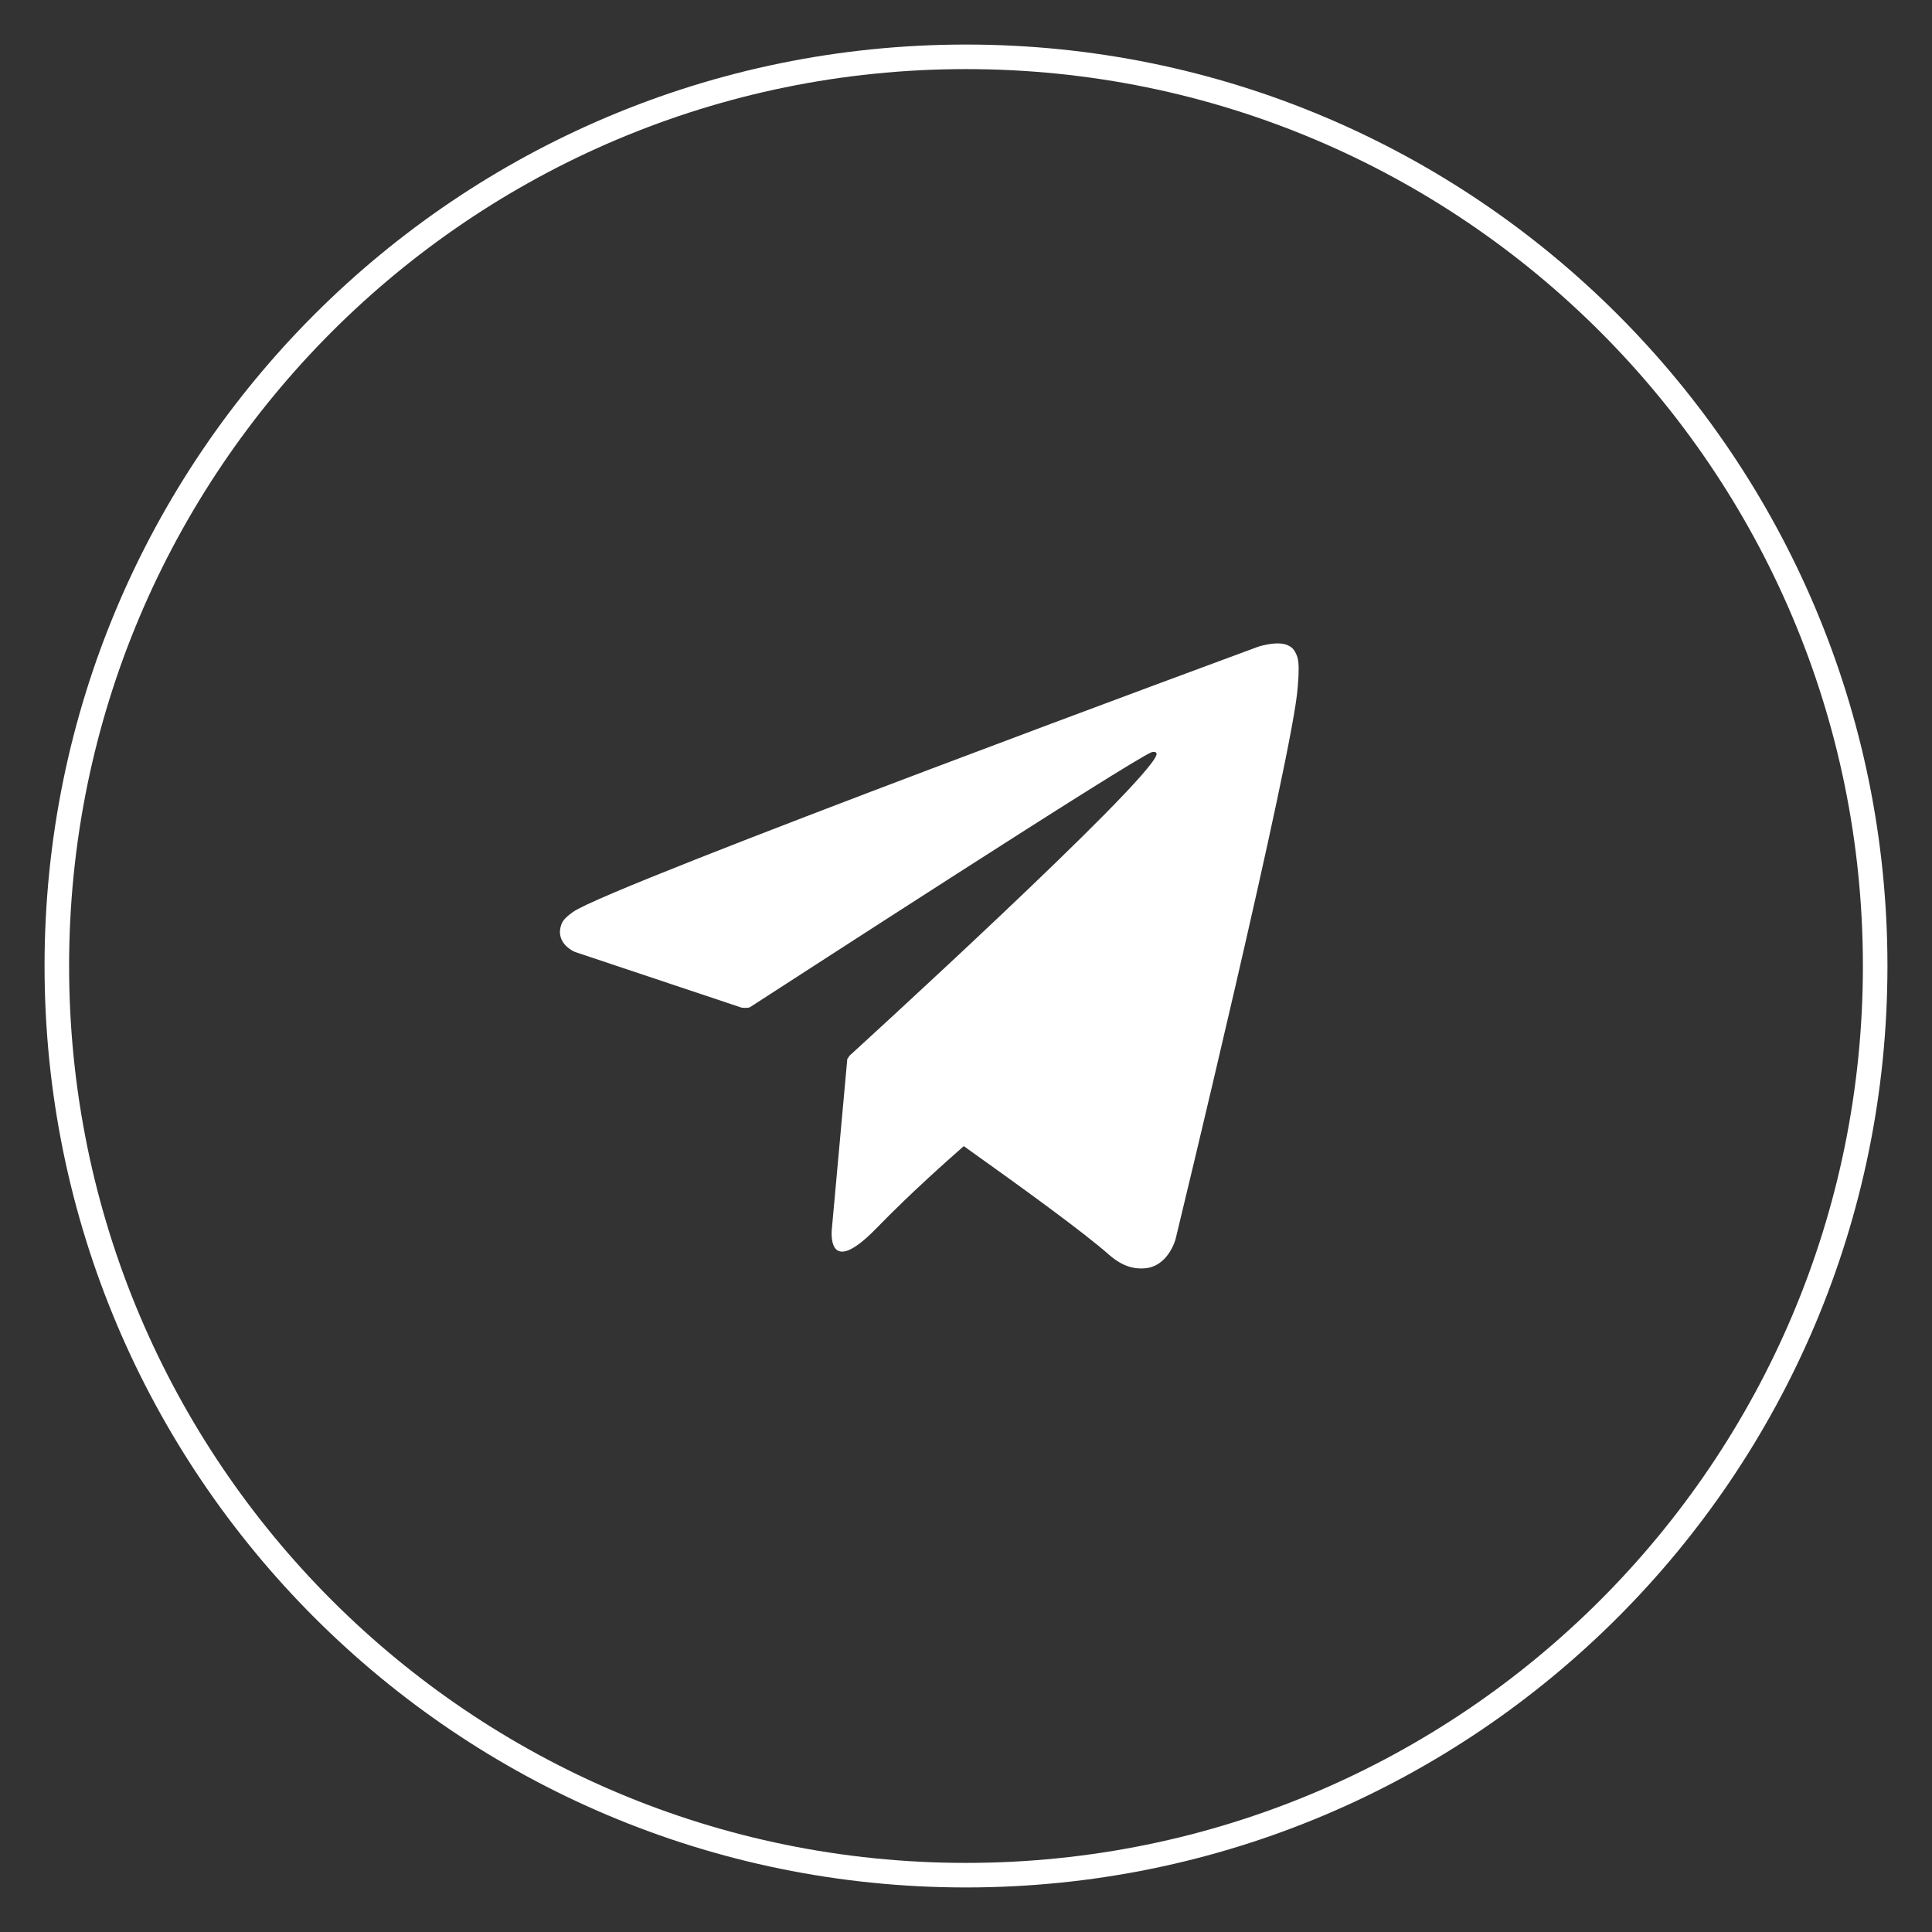
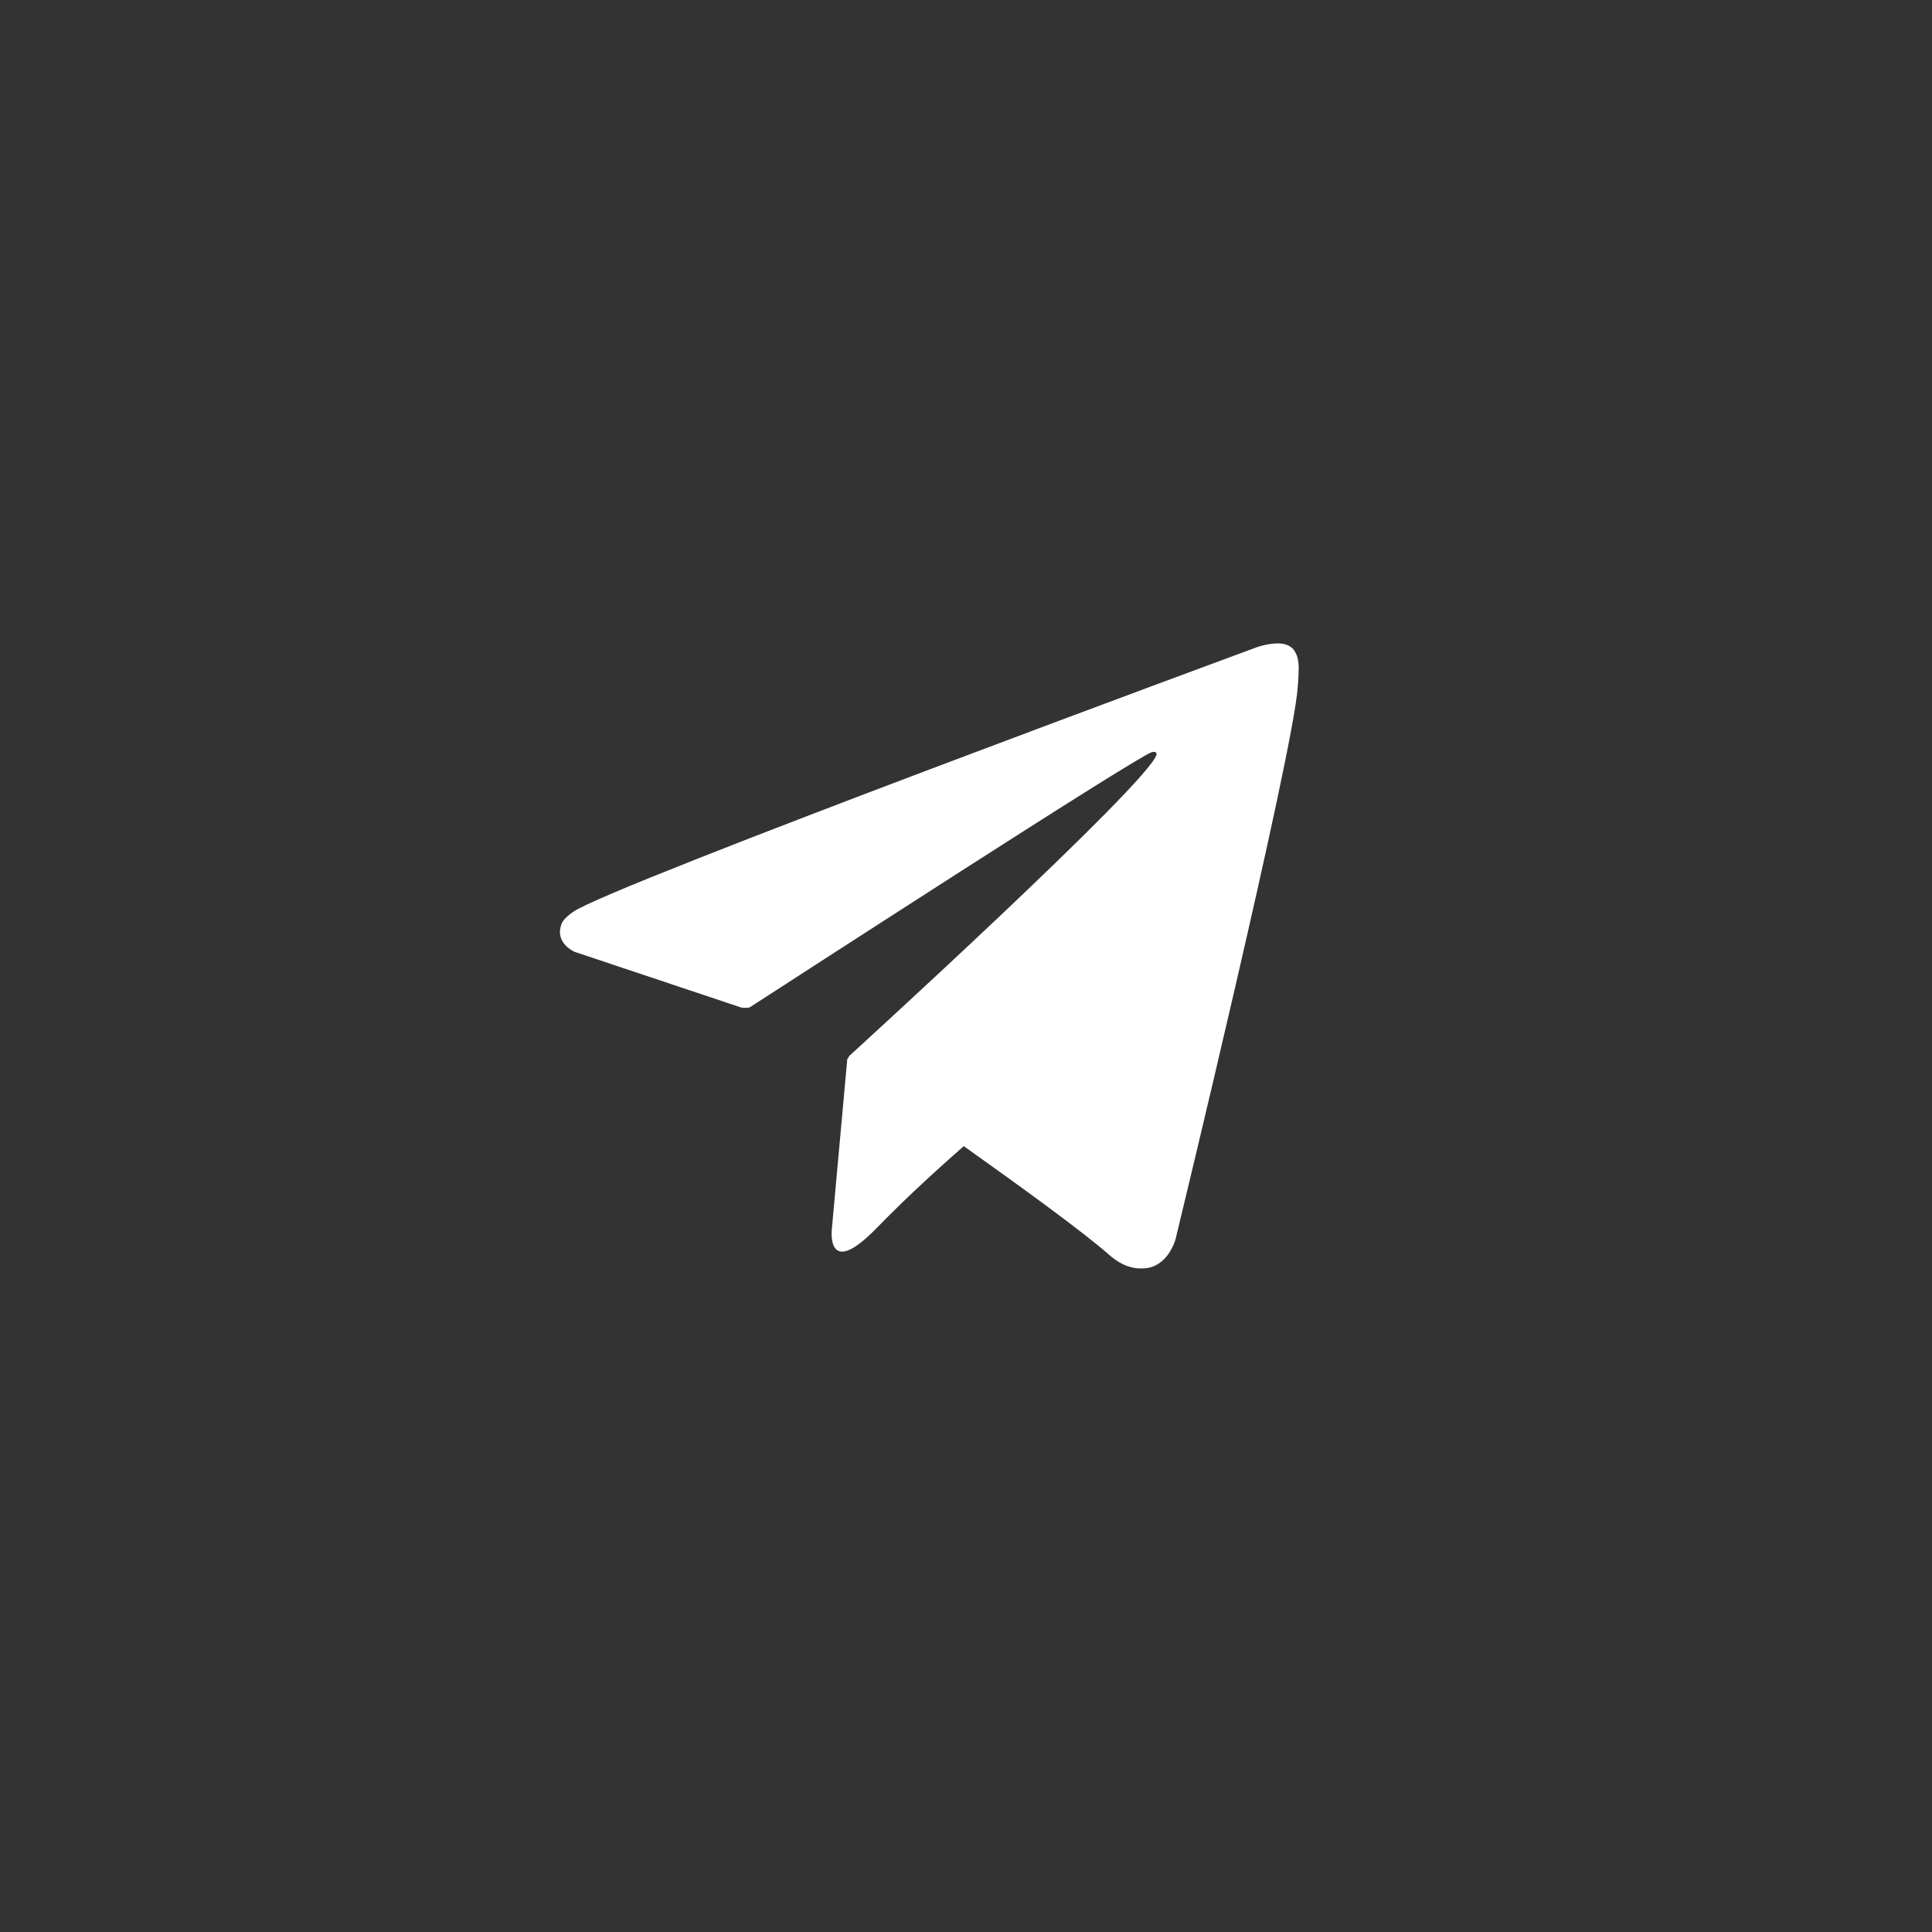
<svg xmlns="http://www.w3.org/2000/svg" width="34" height="34" viewBox="0 0 34 34" fill="none">
  <rect x="0" y="0" width="34" height="34" fill="#333333" stroke="none" />
-   <path d="M17 33C8.163 33 1 25.837 1 17C1 8.163 8.163 1 17 1C25.837 1 33 8.163 33 17C33 25.837 25.837 33 17 33Z" stroke="white" stroke-width="0.432" stroke-miterlimit="10" />
  <path d="M22.831 11.561C22.781 11.422 22.731 11.385 22.645 11.348C22.453 11.275 22.131 11.385 22.131 11.385C22.131 11.385 10.734 15.587 10.085 16.048C9.942 16.151 9.899 16.209 9.877 16.275C9.763 16.605 10.113 16.751 10.113 16.751L13.048 17.732C13.048 17.732 13.155 17.747 13.198 17.725C13.869 17.293 19.918 13.369 20.268 13.237C20.325 13.223 20.36 13.237 20.353 13.281C20.21 13.786 14.955 18.574 14.955 18.574C14.955 18.574 14.933 18.596 14.919 18.633L14.912 18.625L14.64 21.62C14.64 21.62 14.526 22.535 15.419 21.62C16.047 20.975 16.661 20.434 16.961 20.17C17.968 20.887 19.061 21.678 19.525 22.088C19.761 22.293 19.96 22.33 20.118 22.322C20.56 22.308 20.689 21.803 20.689 21.803C20.689 21.803 22.767 13.23 22.838 12.088C22.846 11.978 22.853 11.905 22.853 11.824C22.86 11.714 22.846 11.612 22.831 11.561Z" fill="white" />
</svg>